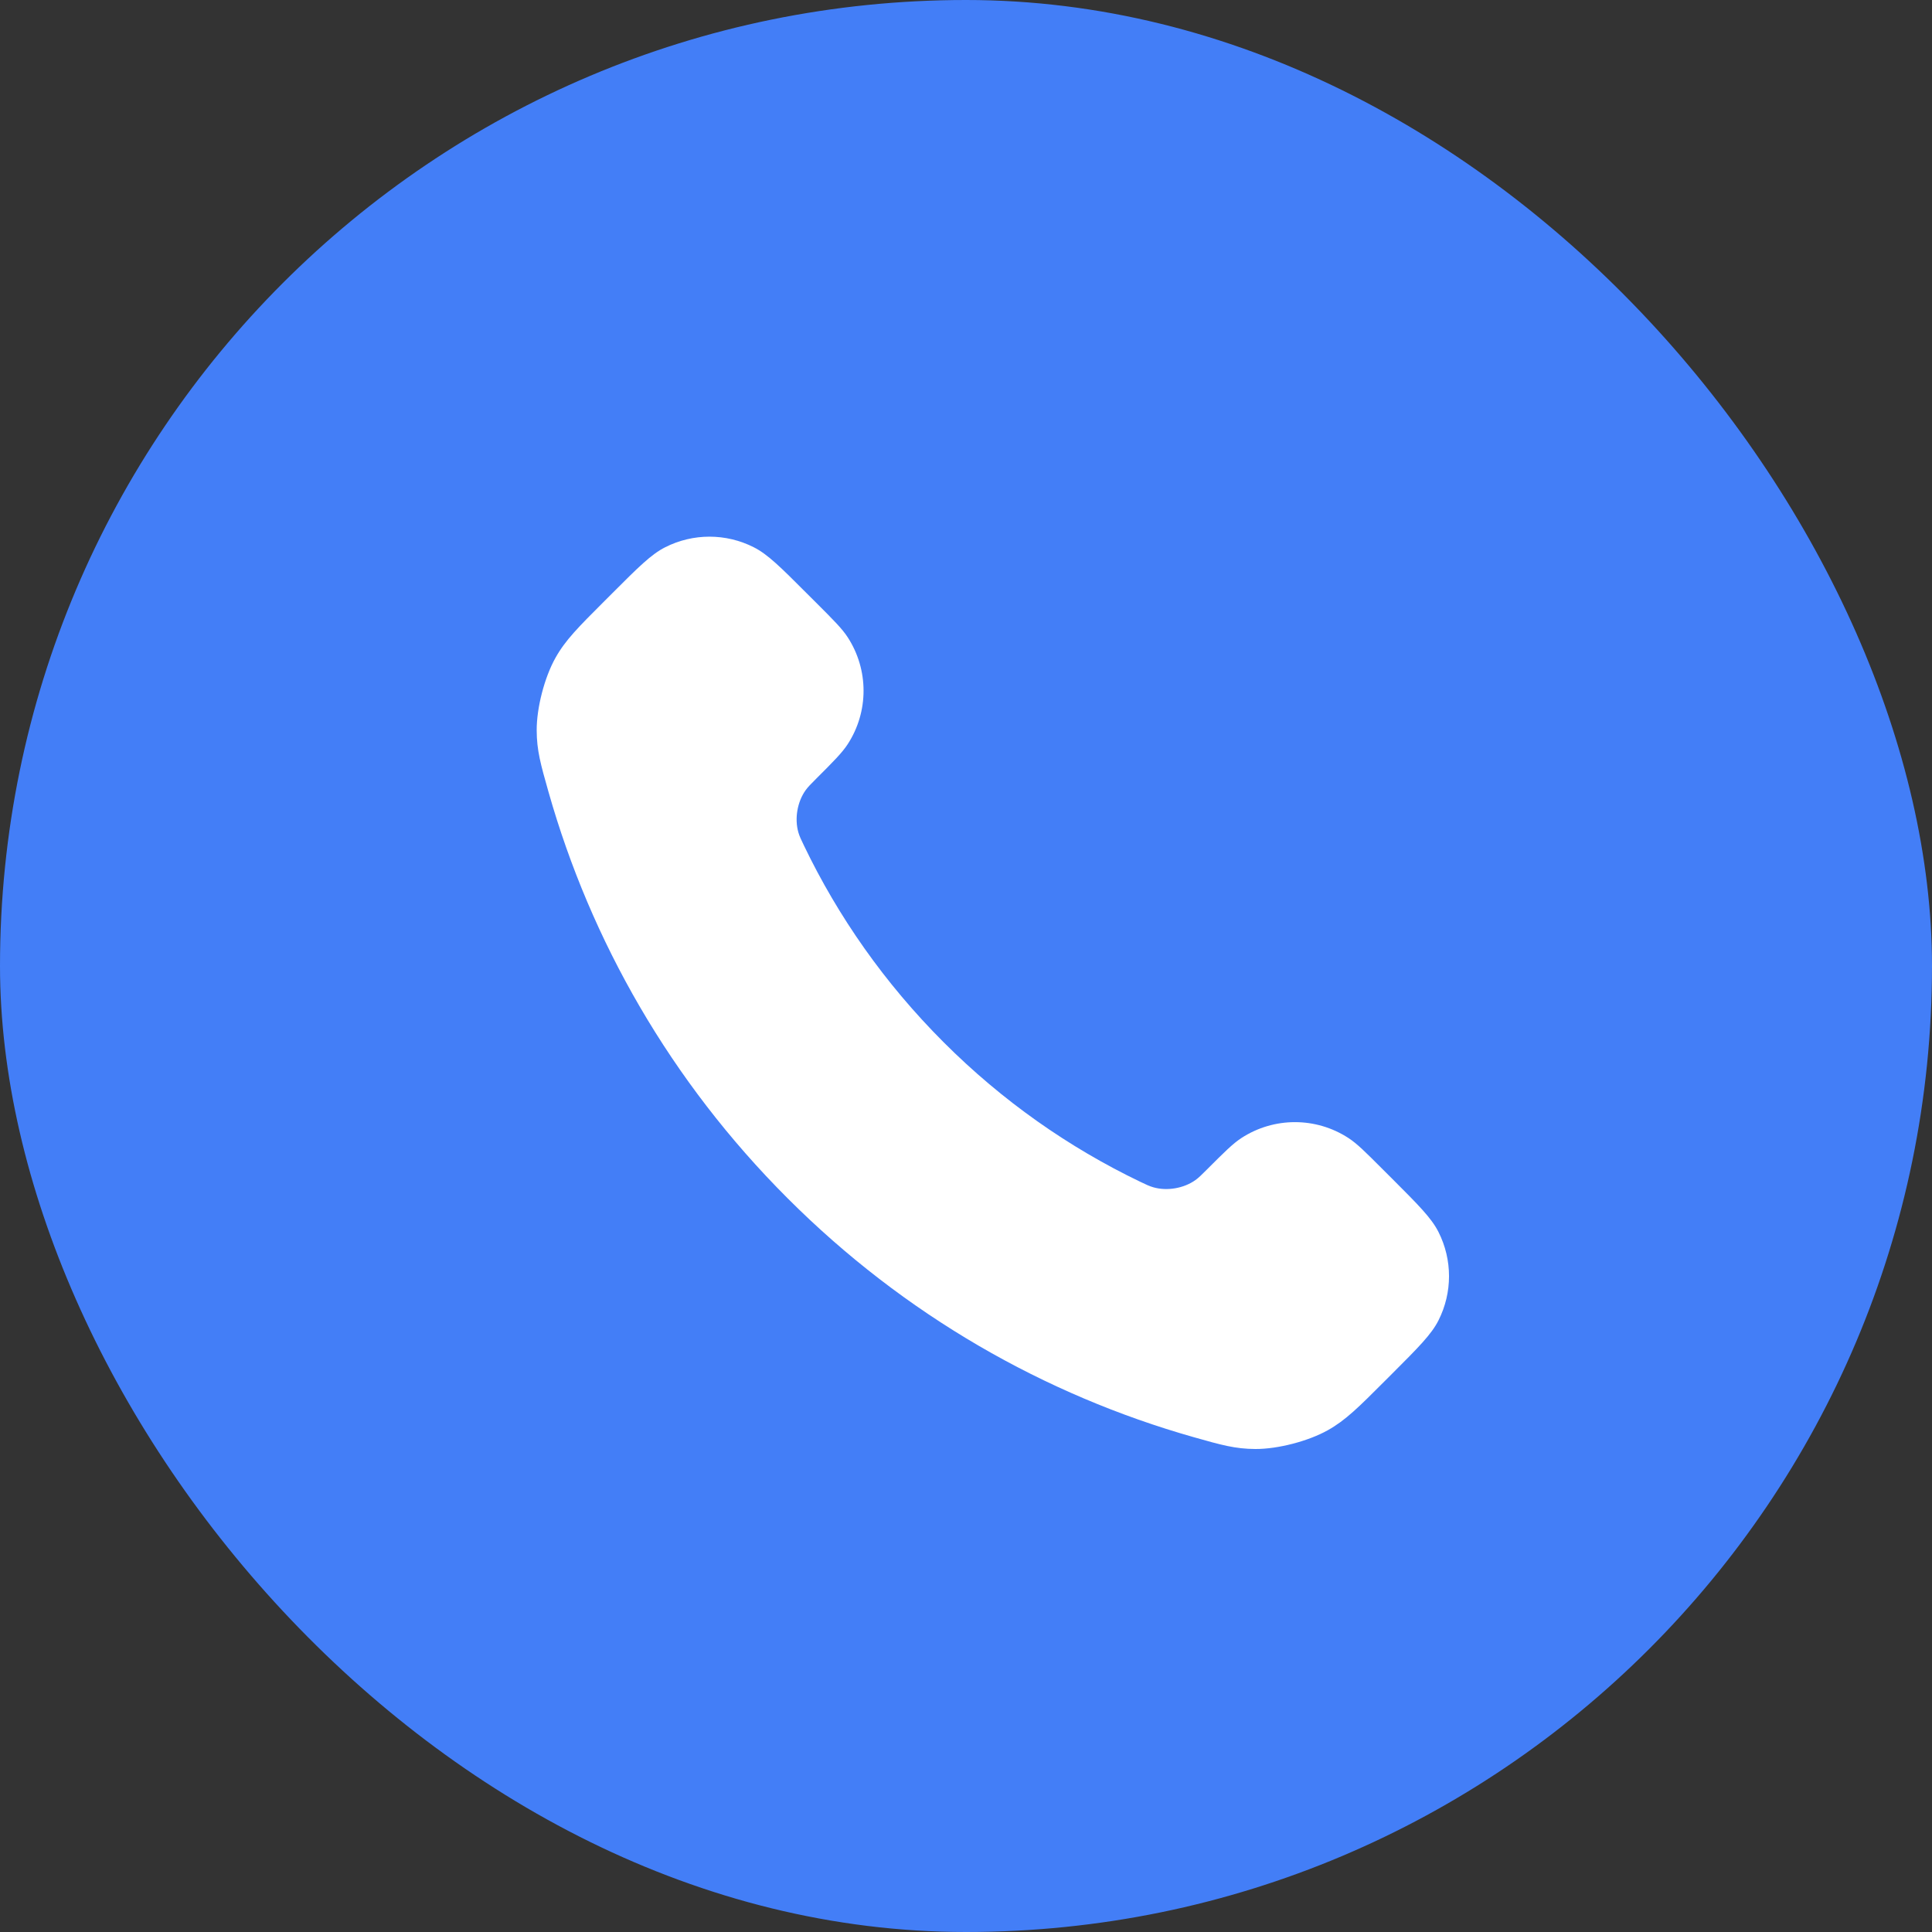
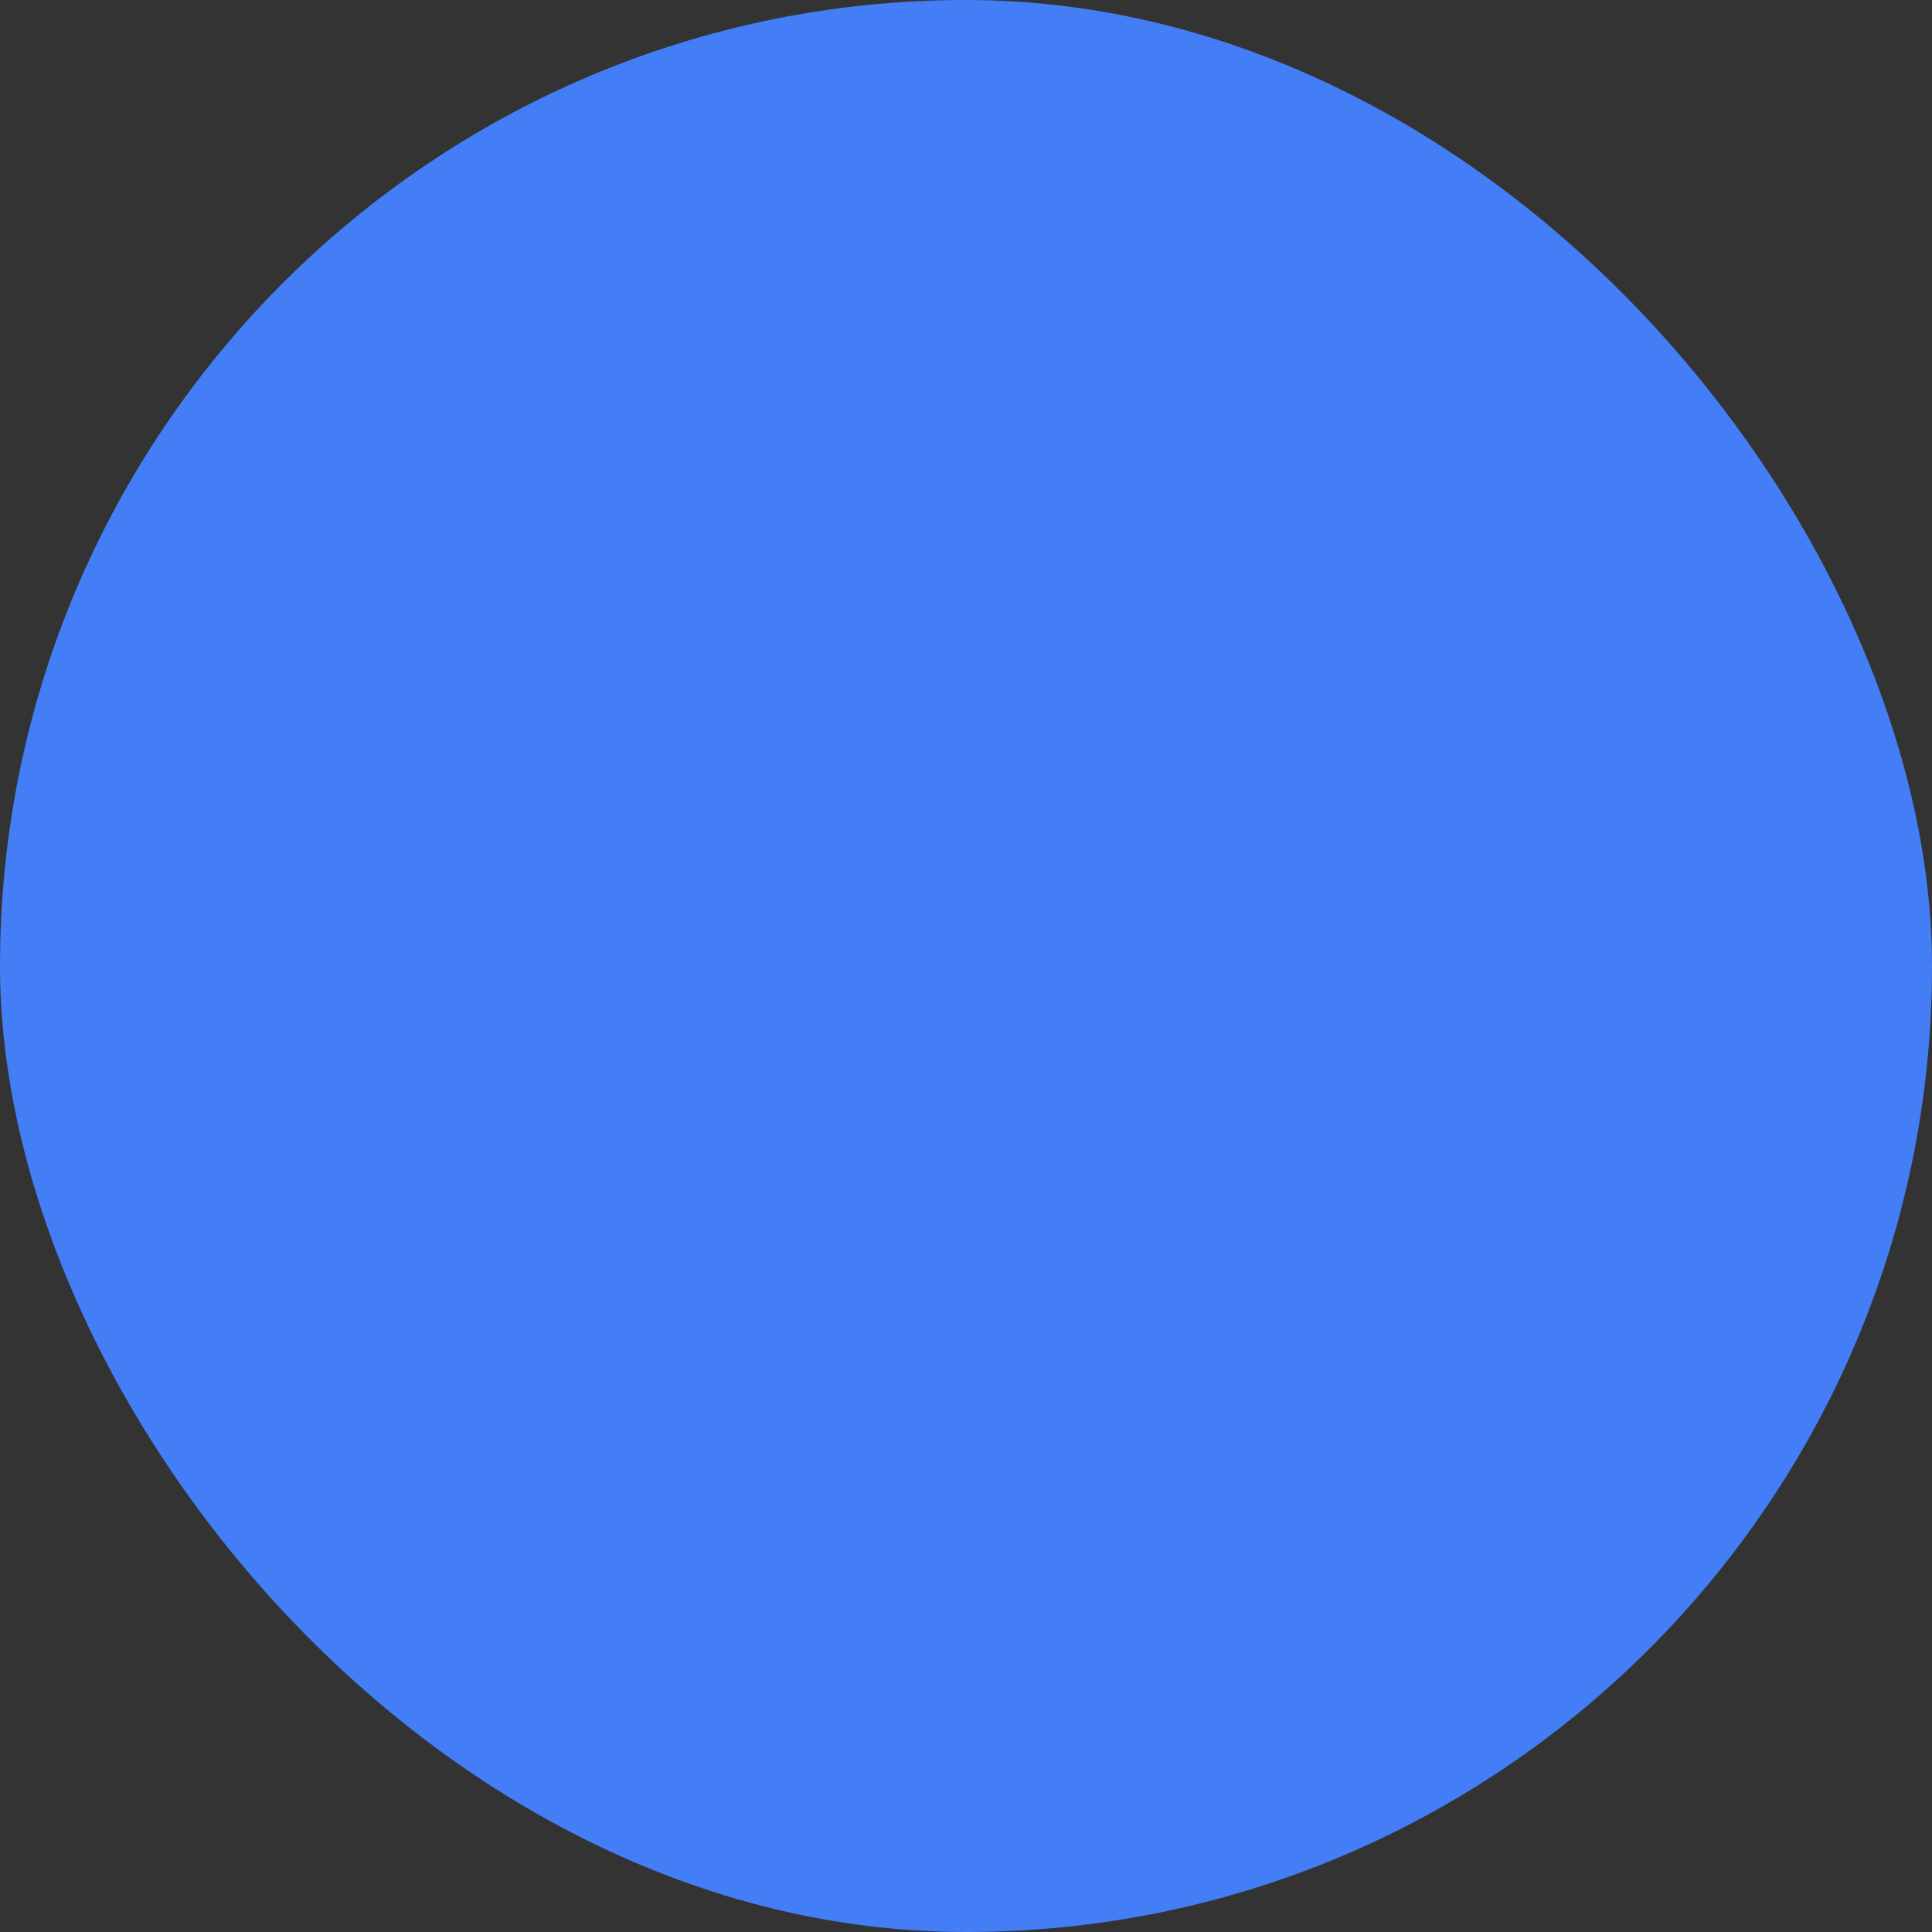
<svg xmlns="http://www.w3.org/2000/svg" width="48" height="48" viewBox="0 0 48 48" fill="none">
  <rect x="0" y="0" width="48" height="48" fill="#333333" stroke="none" />
  <rect width="48" height="48" rx="24" fill="#437EF7" />
-   <path d="M19.974 21.007C20.822 22.773 21.978 24.428 23.442 25.892C24.905 27.356 26.561 28.512 28.327 29.36C28.479 29.433 28.555 29.469 28.651 29.497C28.992 29.597 29.412 29.525 29.701 29.318C29.782 29.26 29.852 29.19 29.991 29.051C30.417 28.625 30.63 28.412 30.844 28.273C31.652 27.748 32.693 27.748 33.5 28.273C33.715 28.412 33.928 28.625 34.353 29.051L34.591 29.288C35.238 29.936 35.562 30.259 35.738 30.607C36.088 31.298 36.088 32.115 35.738 32.806C35.562 33.154 35.238 33.478 34.591 34.125L34.399 34.317C33.754 34.963 33.431 35.285 32.992 35.532C32.506 35.805 31.75 36.002 31.192 36C30.688 35.998 30.345 35.901 29.657 35.706C25.961 34.657 22.474 32.678 19.565 29.768C16.656 26.859 14.677 23.372 13.628 19.677C13.433 18.989 13.335 18.645 13.334 18.142C13.332 17.584 13.528 16.828 13.802 16.341C14.048 15.902 14.371 15.58 15.016 14.935L15.208 14.743C15.856 14.095 16.179 13.771 16.527 13.596C17.218 13.246 18.035 13.246 18.726 13.596C19.074 13.771 19.398 14.095 20.045 14.743L20.283 14.98C20.709 15.406 20.922 15.619 21.061 15.833C21.586 16.641 21.586 17.682 21.061 18.489C20.922 18.703 20.709 18.916 20.283 19.342C20.143 19.482 20.074 19.551 20.015 19.633C19.808 19.922 19.737 20.341 19.836 20.683C19.864 20.779 19.901 20.855 19.974 21.007Z" fill="white" />
</svg>